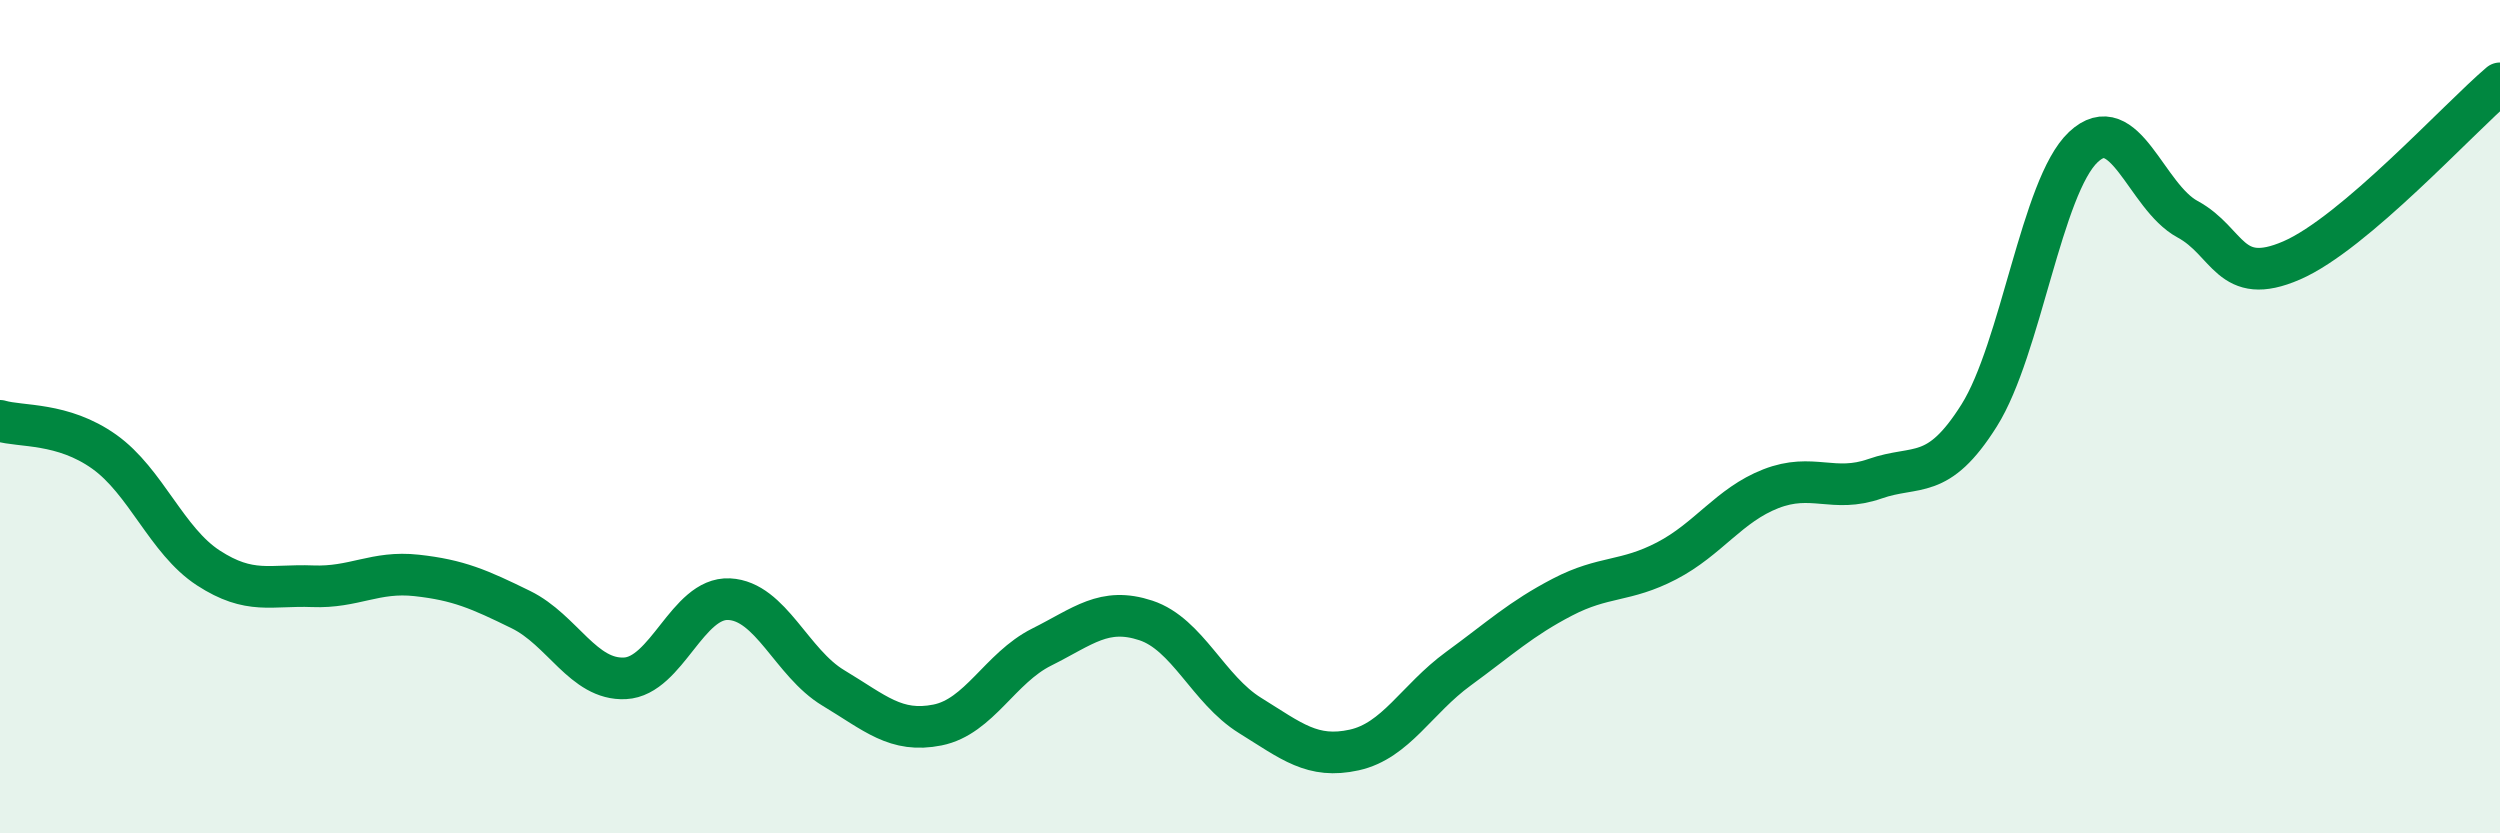
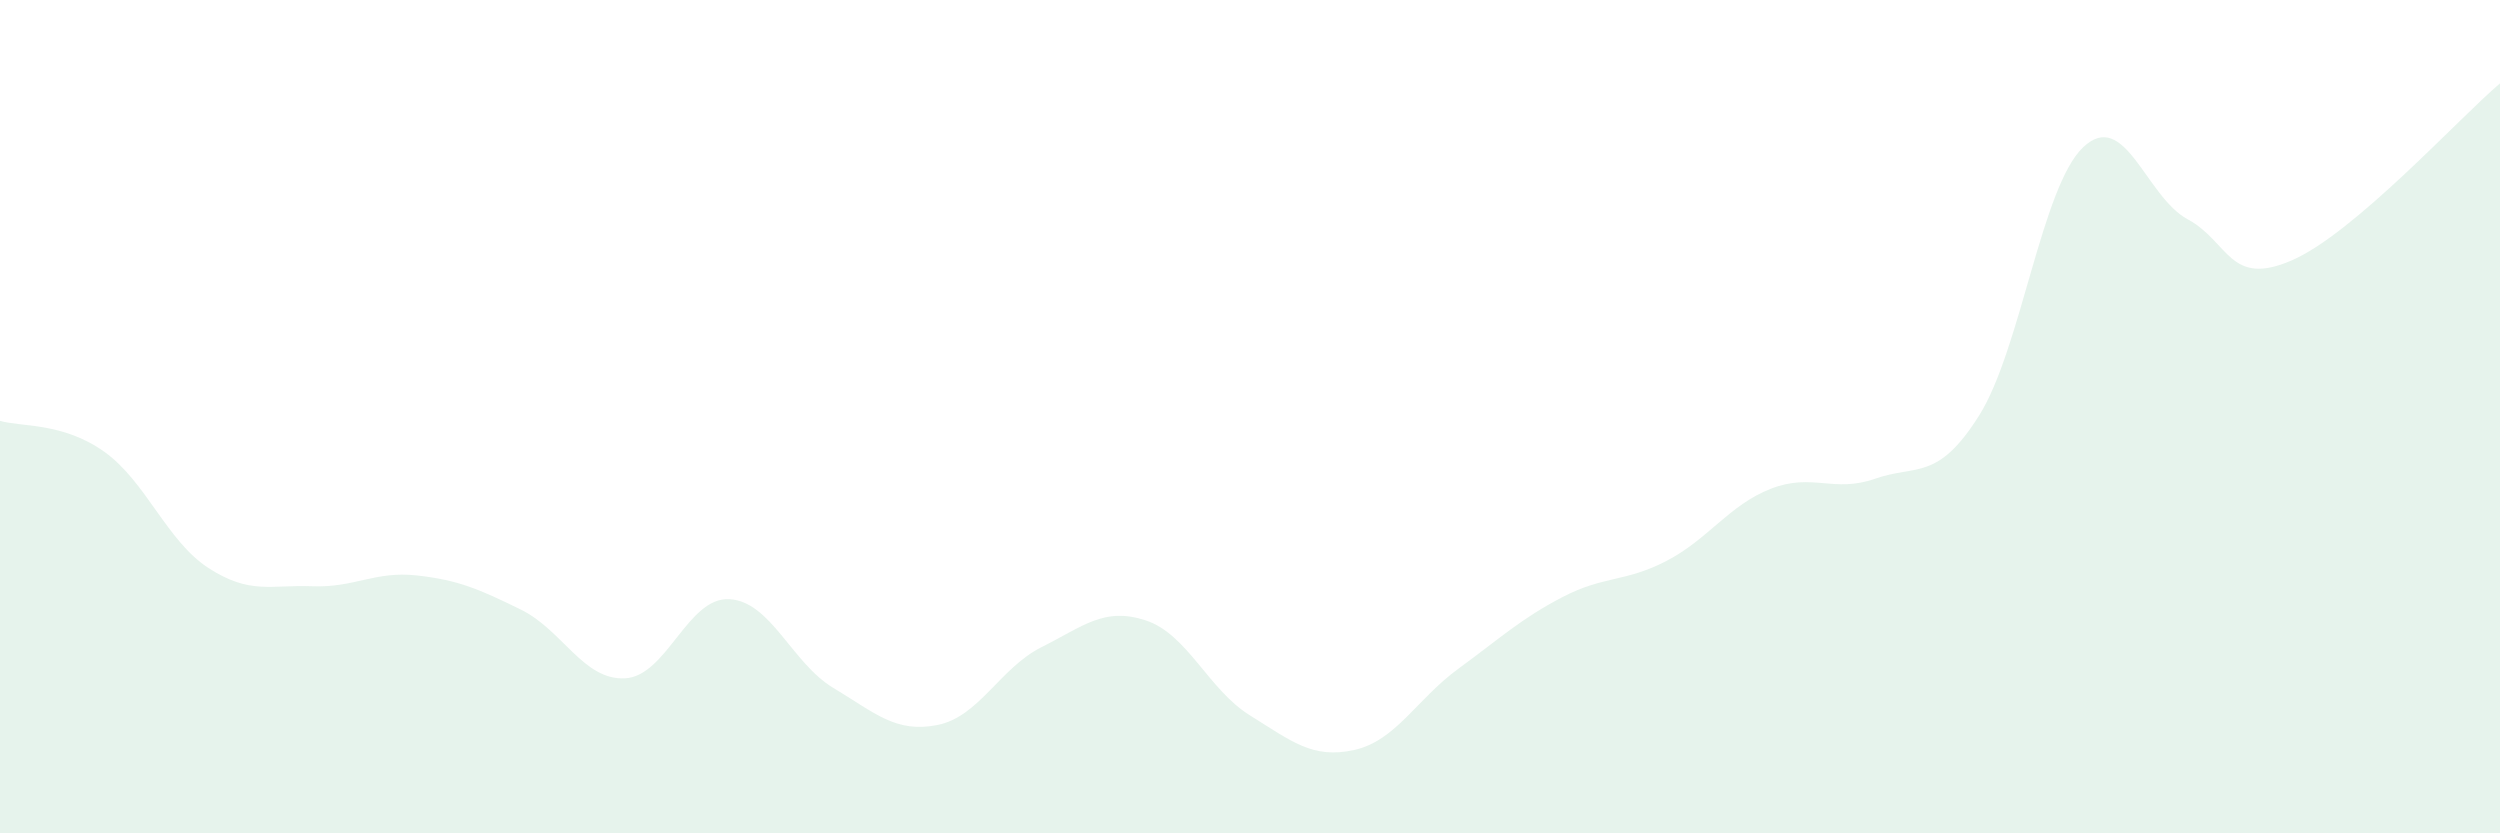
<svg xmlns="http://www.w3.org/2000/svg" width="60" height="20" viewBox="0 0 60 20">
  <path d="M 0,10.1 C 0.5,10.25 1.5,10.13 2.5,10.84 C 3.5,11.55 4,12.98 5,13.63 C 6,14.28 6.5,14.03 7.5,14.07 C 8.5,14.11 9,13.7 10,13.81 C 11,13.92 11.5,14.14 12.5,14.63 C 13.5,15.12 14,16.33 15,16.28 C 16,16.23 16.5,14.33 17.5,14.38 C 18.5,14.43 19,15.91 20,16.51 C 21,17.11 21.5,17.6 22.5,17.4 C 23.5,17.2 24,16.03 25,15.53 C 26,15.03 26.5,14.56 27.5,14.89 C 28.5,15.22 29,16.55 30,17.17 C 31,17.79 31.5,18.22 32.5,18 C 33.5,17.78 34,16.78 35,16.05 C 36,15.32 36.5,14.85 37.5,14.33 C 38.5,13.81 39,13.98 40,13.46 C 41,12.94 41.5,12.12 42.5,11.73 C 43.5,11.34 44,11.84 45,11.49 C 46,11.14 46.5,11.56 47.5,9.97 C 48.5,8.38 49,4.47 50,3.53 C 51,2.59 51.5,4.72 52.5,5.26 C 53.5,5.8 53.5,6.9 55,6.25 C 56.5,5.6 59,2.85 60,2L60 20L0 20Z" fill="#008740" opacity="0.1" stroke-linecap="round" stroke-linejoin="round" />
-   <path d="M 0,10.1 C 0.5,10.25 1.5,10.13 2.5,10.84 C 3.5,11.55 4,12.98 5,13.63 C 6,14.28 6.5,14.03 7.5,14.07 C 8.5,14.11 9,13.7 10,13.81 C 11,13.92 11.5,14.14 12.5,14.63 C 13.5,15.12 14,16.33 15,16.28 C 16,16.23 16.5,14.33 17.5,14.38 C 18.5,14.43 19,15.91 20,16.51 C 21,17.11 21.5,17.6 22.5,17.4 C 23.5,17.2 24,16.03 25,15.53 C 26,15.03 26.5,14.56 27.5,14.89 C 28.5,15.22 29,16.55 30,17.17 C 31,17.79 31.5,18.22 32.5,18 C 33.5,17.78 34,16.78 35,16.05 C 36,15.32 36.5,14.85 37.5,14.33 C 38.5,13.81 39,13.98 40,13.46 C 41,12.94 41.5,12.12 42.5,11.73 C 43.5,11.34 44,11.84 45,11.49 C 46,11.14 46.5,11.56 47.5,9.97 C 48.5,8.38 49,4.47 50,3.53 C 51,2.59 51.5,4.72 52.5,5.26 C 53.5,5.8 53.5,6.9 55,6.25 C 56.5,5.6 59,2.85 60,2" stroke="#008740" stroke-width="1" fill="none" stroke-linecap="round" stroke-linejoin="round" />
</svg>